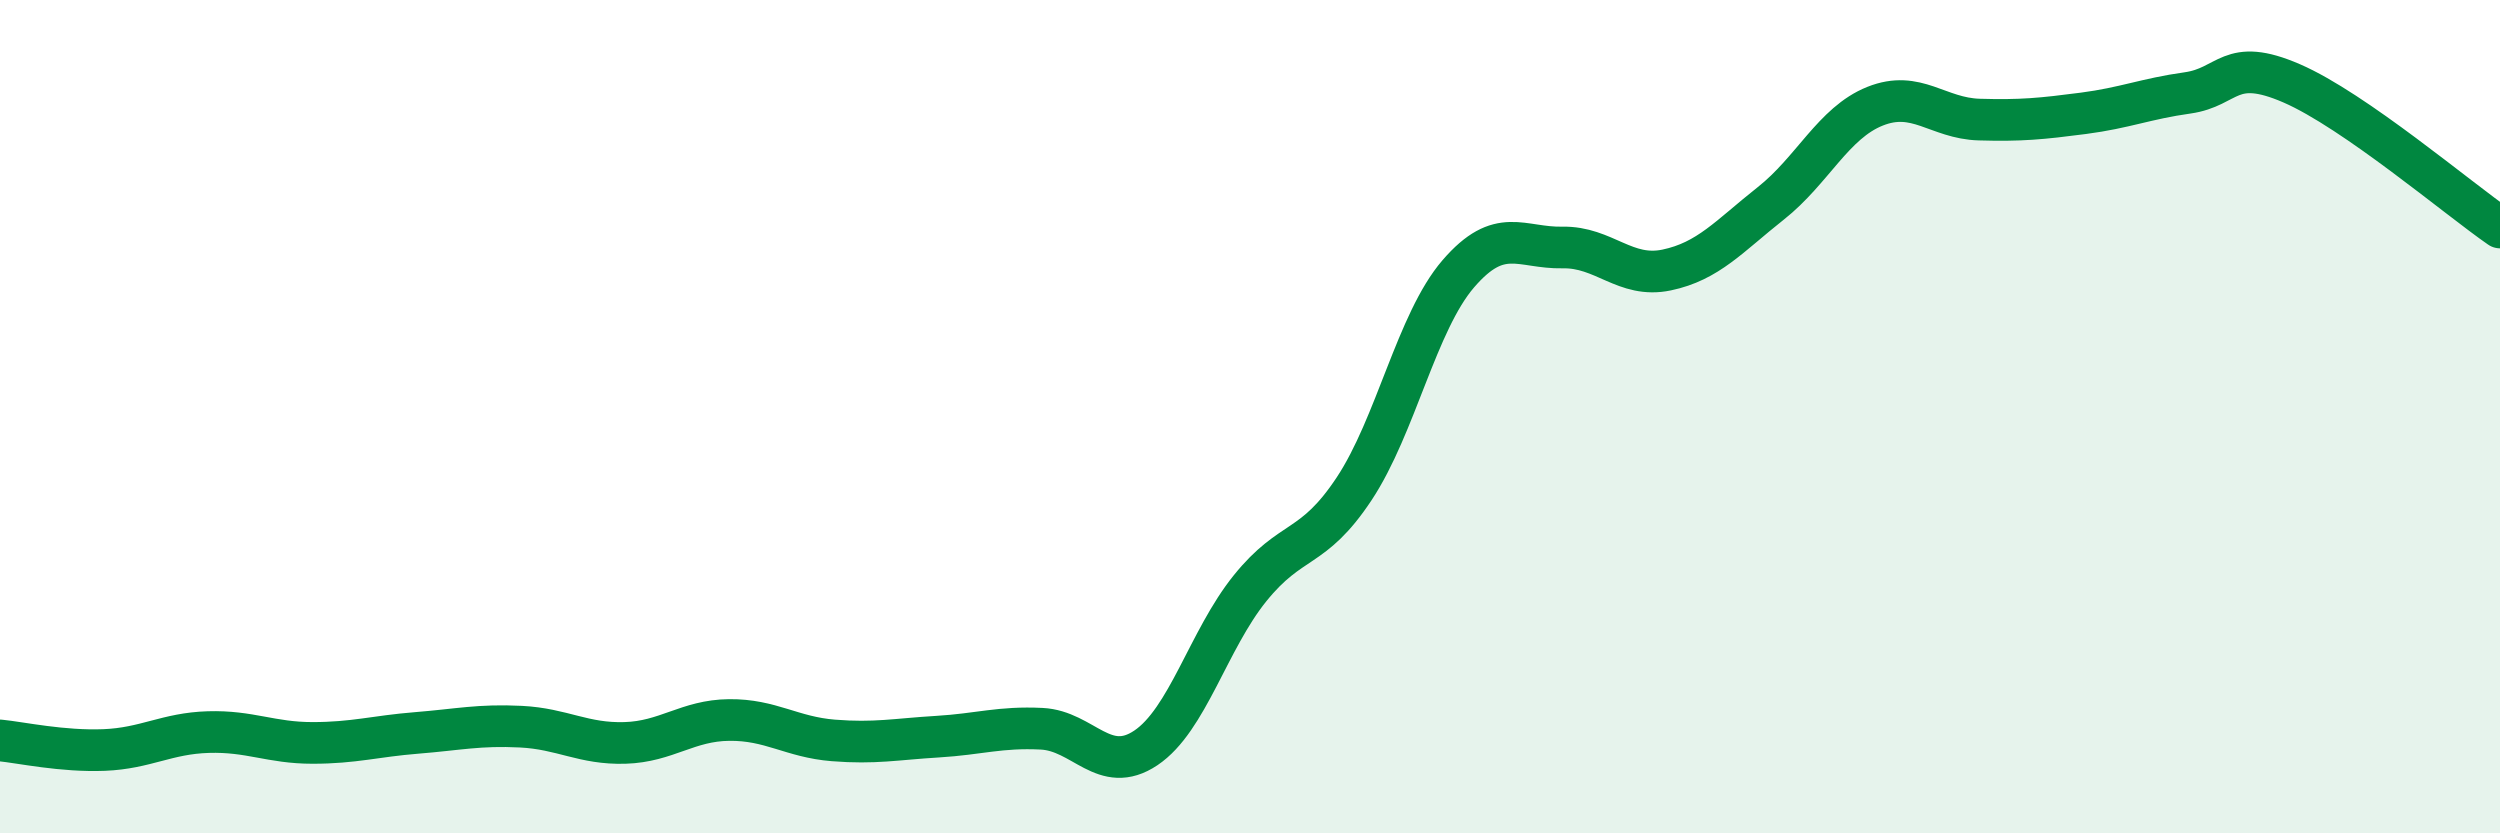
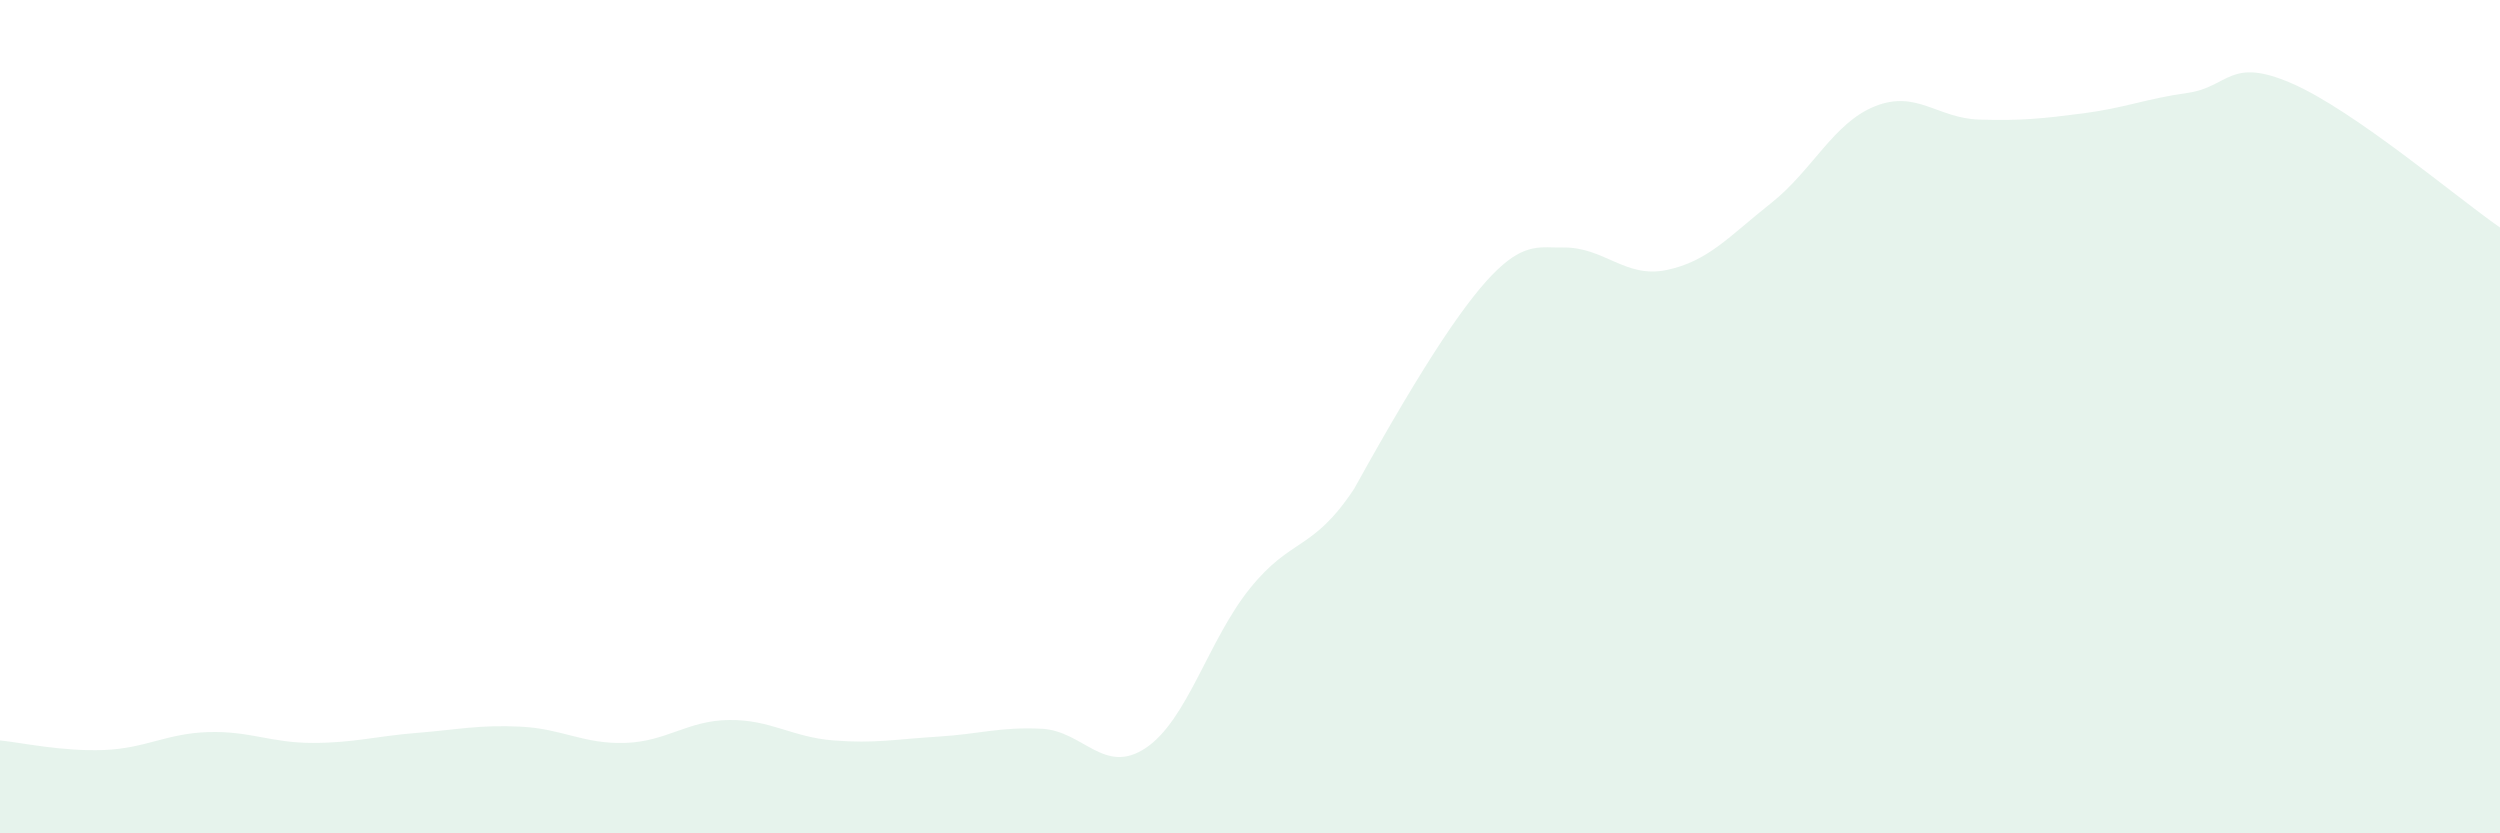
<svg xmlns="http://www.w3.org/2000/svg" width="60" height="20" viewBox="0 0 60 20">
-   <path d="M 0,17.77 C 0.5,17.82 1.5,18.04 2.5,18 C 3.5,17.96 4,17.6 5,17.57 C 6,17.54 6.5,17.83 7.5,17.83 C 8.5,17.83 9,17.67 10,17.59 C 11,17.51 11.5,17.39 12.5,17.44 C 13.5,17.49 14,17.86 15,17.83 C 16,17.8 16.5,17.29 17.5,17.28 C 18.5,17.27 19,17.69 20,17.77 C 21,17.85 21.5,17.74 22.5,17.68 C 23.5,17.62 24,17.44 25,17.49 C 26,17.54 26.5,18.62 27.5,17.95 C 28.5,17.28 29,15.36 30,14.12 C 31,12.88 31.5,13.24 32.5,11.73 C 33.5,10.22 34,7.73 35,6.57 C 36,5.41 36.5,5.96 37.5,5.94 C 38.5,5.92 39,6.69 40,6.48 C 41,6.27 41.5,5.67 42.5,4.88 C 43.5,4.09 44,2.95 45,2.55 C 46,2.15 46.5,2.84 47.5,2.87 C 48.5,2.9 49,2.85 50,2.72 C 51,2.59 51.5,2.37 52.5,2.23 C 53.5,2.09 53.5,1.35 55,2 C 56.5,2.65 59,4.77 60,5.46L60 20L0 20Z" fill="#008740" opacity="0.1" stroke-linecap="round" stroke-linejoin="round" />
-   <path d="M 0,17.77 C 0.5,17.82 1.5,18.04 2.5,18 C 3.5,17.96 4,17.6 5,17.57 C 6,17.54 6.5,17.83 7.5,17.83 C 8.5,17.83 9,17.67 10,17.59 C 11,17.51 11.5,17.39 12.5,17.44 C 13.5,17.49 14,17.86 15,17.83 C 16,17.8 16.5,17.29 17.5,17.28 C 18.5,17.27 19,17.69 20,17.77 C 21,17.85 21.5,17.74 22.5,17.68 C 23.5,17.62 24,17.44 25,17.49 C 26,17.54 26.5,18.62 27.5,17.95 C 28.5,17.28 29,15.36 30,14.12 C 31,12.88 31.5,13.24 32.5,11.73 C 33.5,10.22 34,7.73 35,6.57 C 36,5.41 36.5,5.96 37.5,5.94 C 38.5,5.92 39,6.69 40,6.48 C 41,6.27 41.5,5.67 42.5,4.88 C 43.5,4.09 44,2.95 45,2.55 C 46,2.15 46.5,2.84 47.5,2.87 C 48.5,2.9 49,2.85 50,2.72 C 51,2.59 51.5,2.37 52.5,2.23 C 53.5,2.09 53.5,1.35 55,2 C 56.5,2.65 59,4.77 60,5.46" stroke="#008740" stroke-width="1" fill="none" stroke-linecap="round" stroke-linejoin="round" />
+   <path d="M 0,17.77 C 0.5,17.82 1.5,18.04 2.5,18 C 3.5,17.96 4,17.6 5,17.57 C 6,17.54 6.5,17.83 7.5,17.83 C 8.5,17.83 9,17.67 10,17.59 C 11,17.51 11.5,17.39 12.5,17.44 C 13.5,17.49 14,17.86 15,17.83 C 16,17.8 16.5,17.29 17.5,17.28 C 18.5,17.27 19,17.69 20,17.77 C 21,17.85 21.5,17.74 22.5,17.68 C 23.5,17.62 24,17.44 25,17.49 C 26,17.54 26.5,18.62 27.5,17.95 C 28.5,17.28 29,15.36 30,14.12 C 31,12.88 31.5,13.24 32.5,11.73 C 36,5.41 36.5,5.96 37.5,5.94 C 38.5,5.92 39,6.69 40,6.48 C 41,6.27 41.5,5.67 42.5,4.88 C 43.5,4.09 44,2.95 45,2.55 C 46,2.15 46.5,2.84 47.5,2.87 C 48.5,2.9 49,2.85 50,2.72 C 51,2.59 51.5,2.37 52.5,2.23 C 53.5,2.09 53.5,1.35 55,2 C 56.5,2.65 59,4.77 60,5.46L60 20L0 20Z" fill="#008740" opacity="0.1" stroke-linecap="round" stroke-linejoin="round" />
</svg>